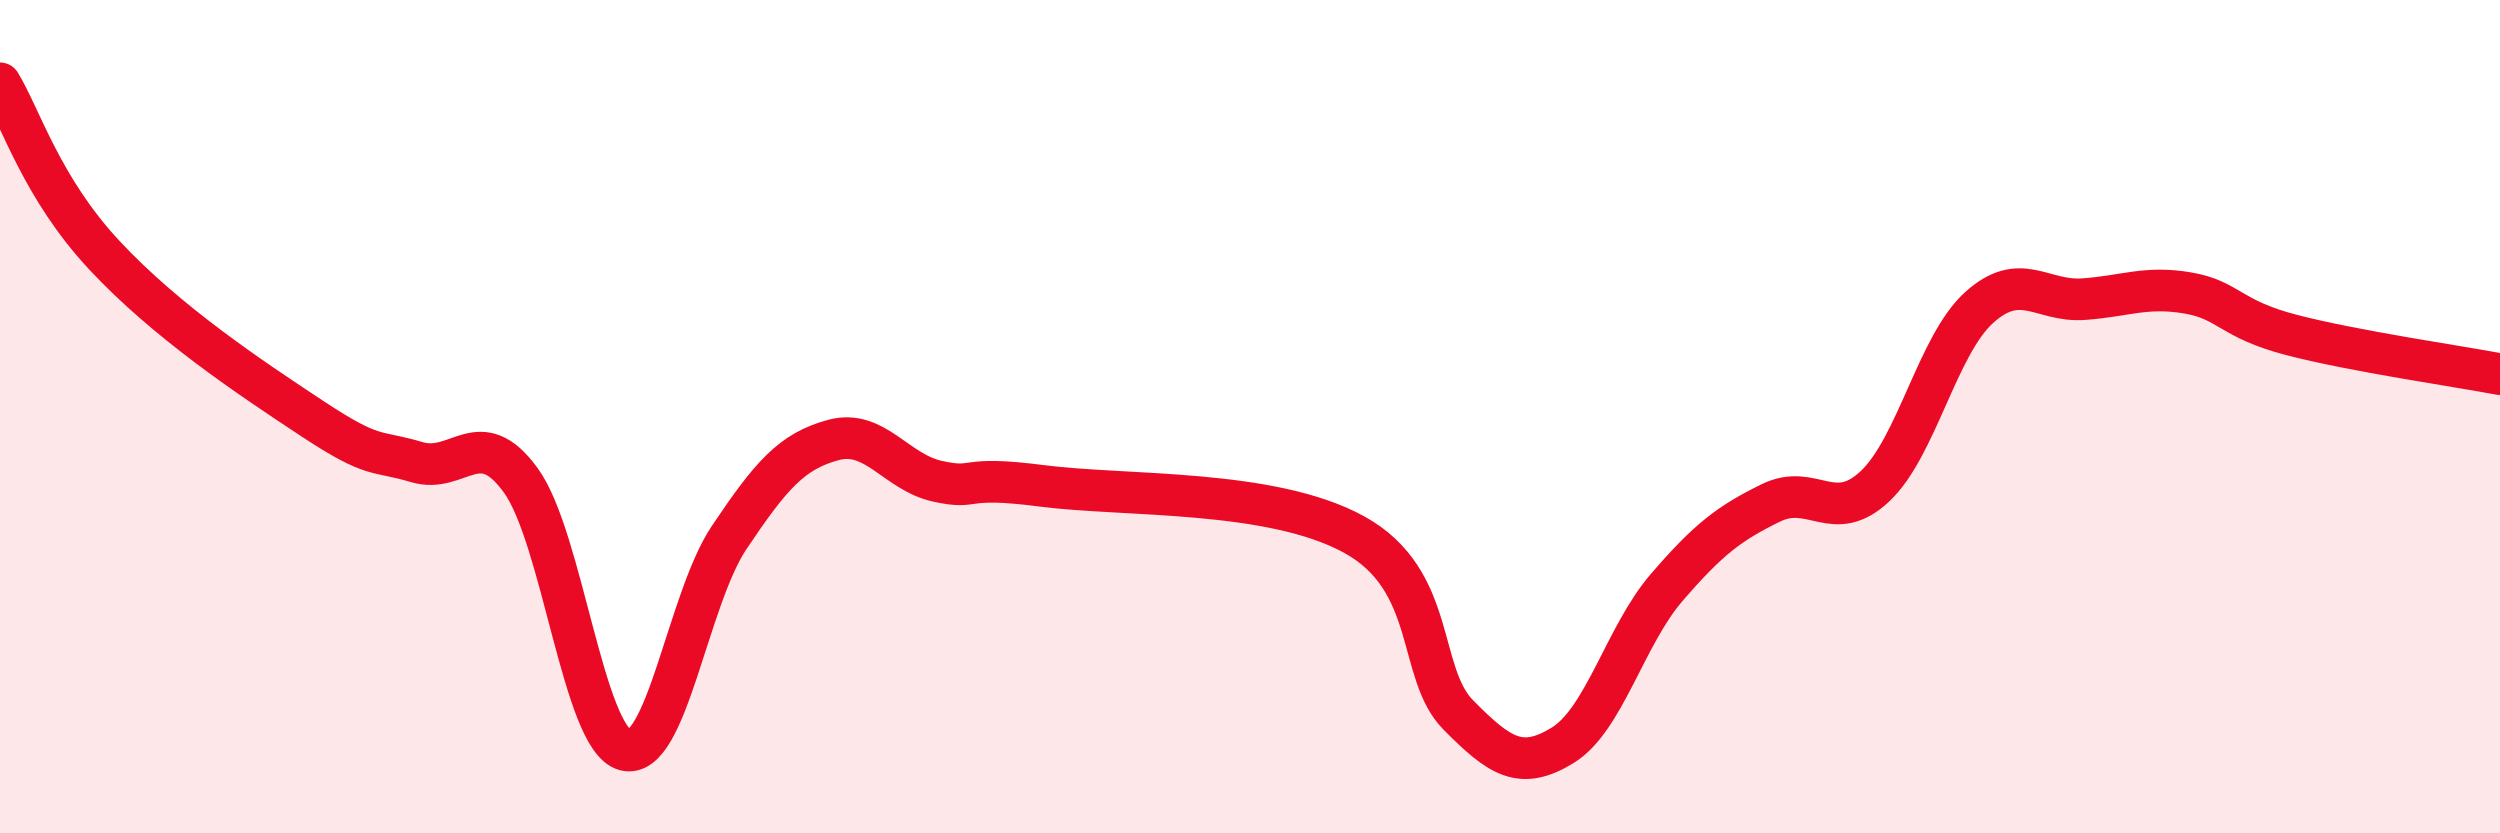
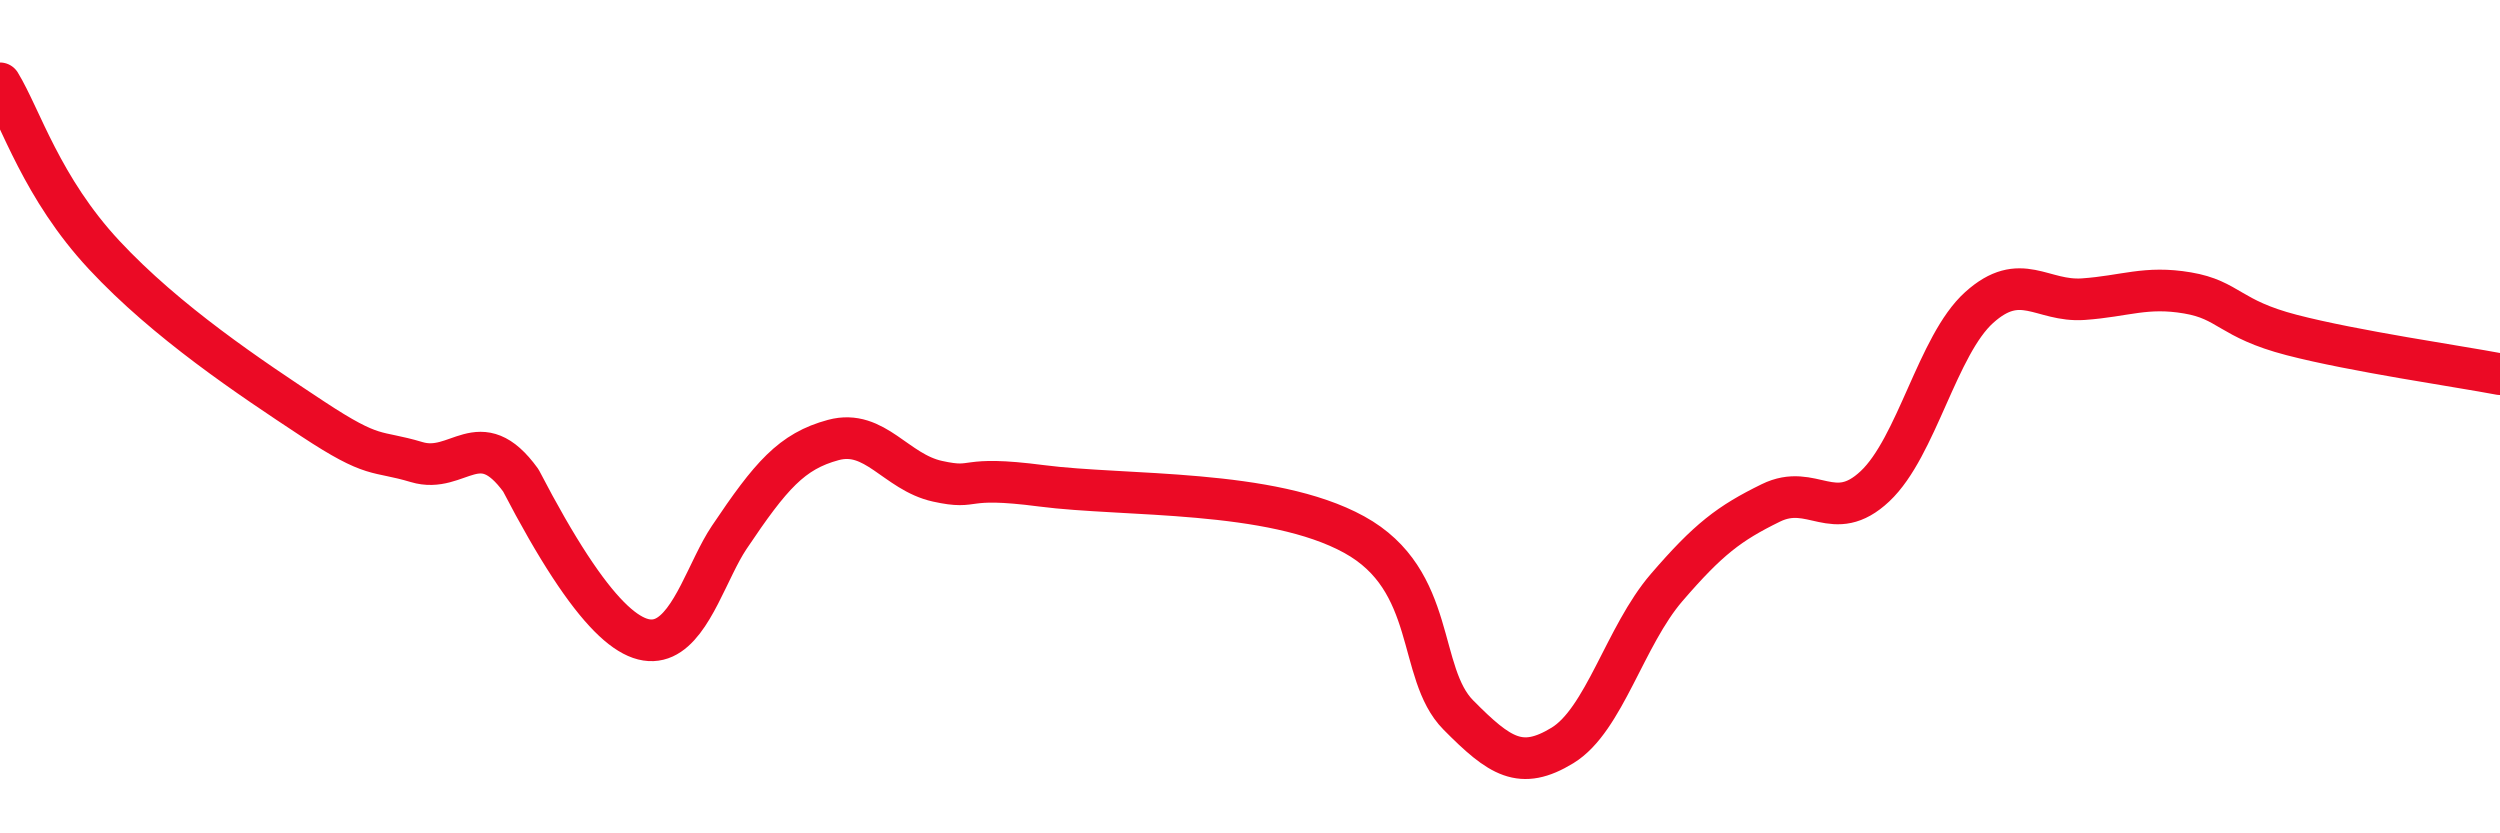
<svg xmlns="http://www.w3.org/2000/svg" width="60" height="20" viewBox="0 0 60 20">
-   <path d="M 0,2 C 0.5,2.82 1,4.51 2.5,6.12 C 4,7.73 6,9.06 7.5,10.05 C 9,11.04 9,10.79 10,11.09 C 11,11.39 11.5,10.15 12.5,11.53 C 13.5,12.91 14,17.73 15,18 C 16,18.27 16.5,14.39 17.5,12.9 C 18.5,11.41 19,10.83 20,10.56 C 21,10.29 21.5,11.33 22.5,11.55 C 23.5,11.77 23,11.4 25,11.66 C 27,11.92 30.5,11.73 32.5,12.83 C 34.5,13.93 34,16.15 35,17.16 C 36,18.17 36.5,18.5 37.5,17.89 C 38.5,17.28 39,15.26 40,14.1 C 41,12.94 41.5,12.56 42.5,12.07 C 43.5,11.58 44,12.61 45,11.67 C 46,10.73 46.5,8.28 47.5,7.38 C 48.5,6.48 49,7.25 50,7.18 C 51,7.11 51.5,6.86 52.5,7.03 C 53.5,7.2 53.5,7.65 55,8.04 C 56.5,8.43 59,8.79 60,8.98L60 20L0 20Z" fill="#EB0A25" opacity="0.1" stroke-linecap="round" stroke-linejoin="round" />
-   <path d="M 0,2 C 0.5,2.82 1,4.51 2.5,6.12 C 4,7.73 6,9.06 7.5,10.05 C 9,11.04 9,10.79 10,11.09 C 11,11.39 11.5,10.15 12.5,11.53 C 13.5,12.91 14,17.73 15,18 C 16,18.27 16.5,14.39 17.5,12.9 C 18.5,11.41 19,10.83 20,10.56 C 21,10.29 21.5,11.33 22.5,11.55 C 23.5,11.77 23,11.4 25,11.66 C 27,11.92 30.5,11.73 32.5,12.83 C 34.5,13.93 34,16.15 35,17.16 C 36,18.17 36.5,18.5 37.5,17.89 C 38.5,17.28 39,15.26 40,14.1 C 41,12.94 41.5,12.56 42.5,12.07 C 43.5,11.58 44,12.61 45,11.67 C 46,10.73 46.5,8.28 47.5,7.38 C 48.5,6.48 49,7.25 50,7.18 C 51,7.11 51.5,6.86 52.5,7.03 C 53.5,7.2 53.5,7.65 55,8.04 C 56.5,8.43 59,8.79 60,8.98" stroke="#EB0A25" stroke-width="1" fill="none" stroke-linecap="round" stroke-linejoin="round" />
+   <path d="M 0,2 C 0.5,2.82 1,4.51 2.5,6.12 C 4,7.73 6,9.06 7.5,10.05 C 9,11.04 9,10.79 10,11.09 C 11,11.39 11.5,10.15 12.5,11.53 C 16,18.27 16.5,14.39 17.5,12.9 C 18.5,11.41 19,10.83 20,10.56 C 21,10.29 21.5,11.33 22.5,11.55 C 23.5,11.77 23,11.4 25,11.66 C 27,11.92 30.5,11.73 32.5,12.83 C 34.5,13.93 34,16.15 35,17.16 C 36,18.17 36.5,18.5 37.5,17.89 C 38.5,17.28 39,15.26 40,14.1 C 41,12.94 41.5,12.56 42.5,12.07 C 43.5,11.58 44,12.61 45,11.67 C 46,10.73 46.5,8.28 47.5,7.38 C 48.5,6.48 49,7.25 50,7.18 C 51,7.11 51.5,6.86 52.5,7.03 C 53.5,7.2 53.5,7.65 55,8.04 C 56.5,8.43 59,8.79 60,8.98" stroke="#EB0A25" stroke-width="1" fill="none" stroke-linecap="round" stroke-linejoin="round" />
</svg>